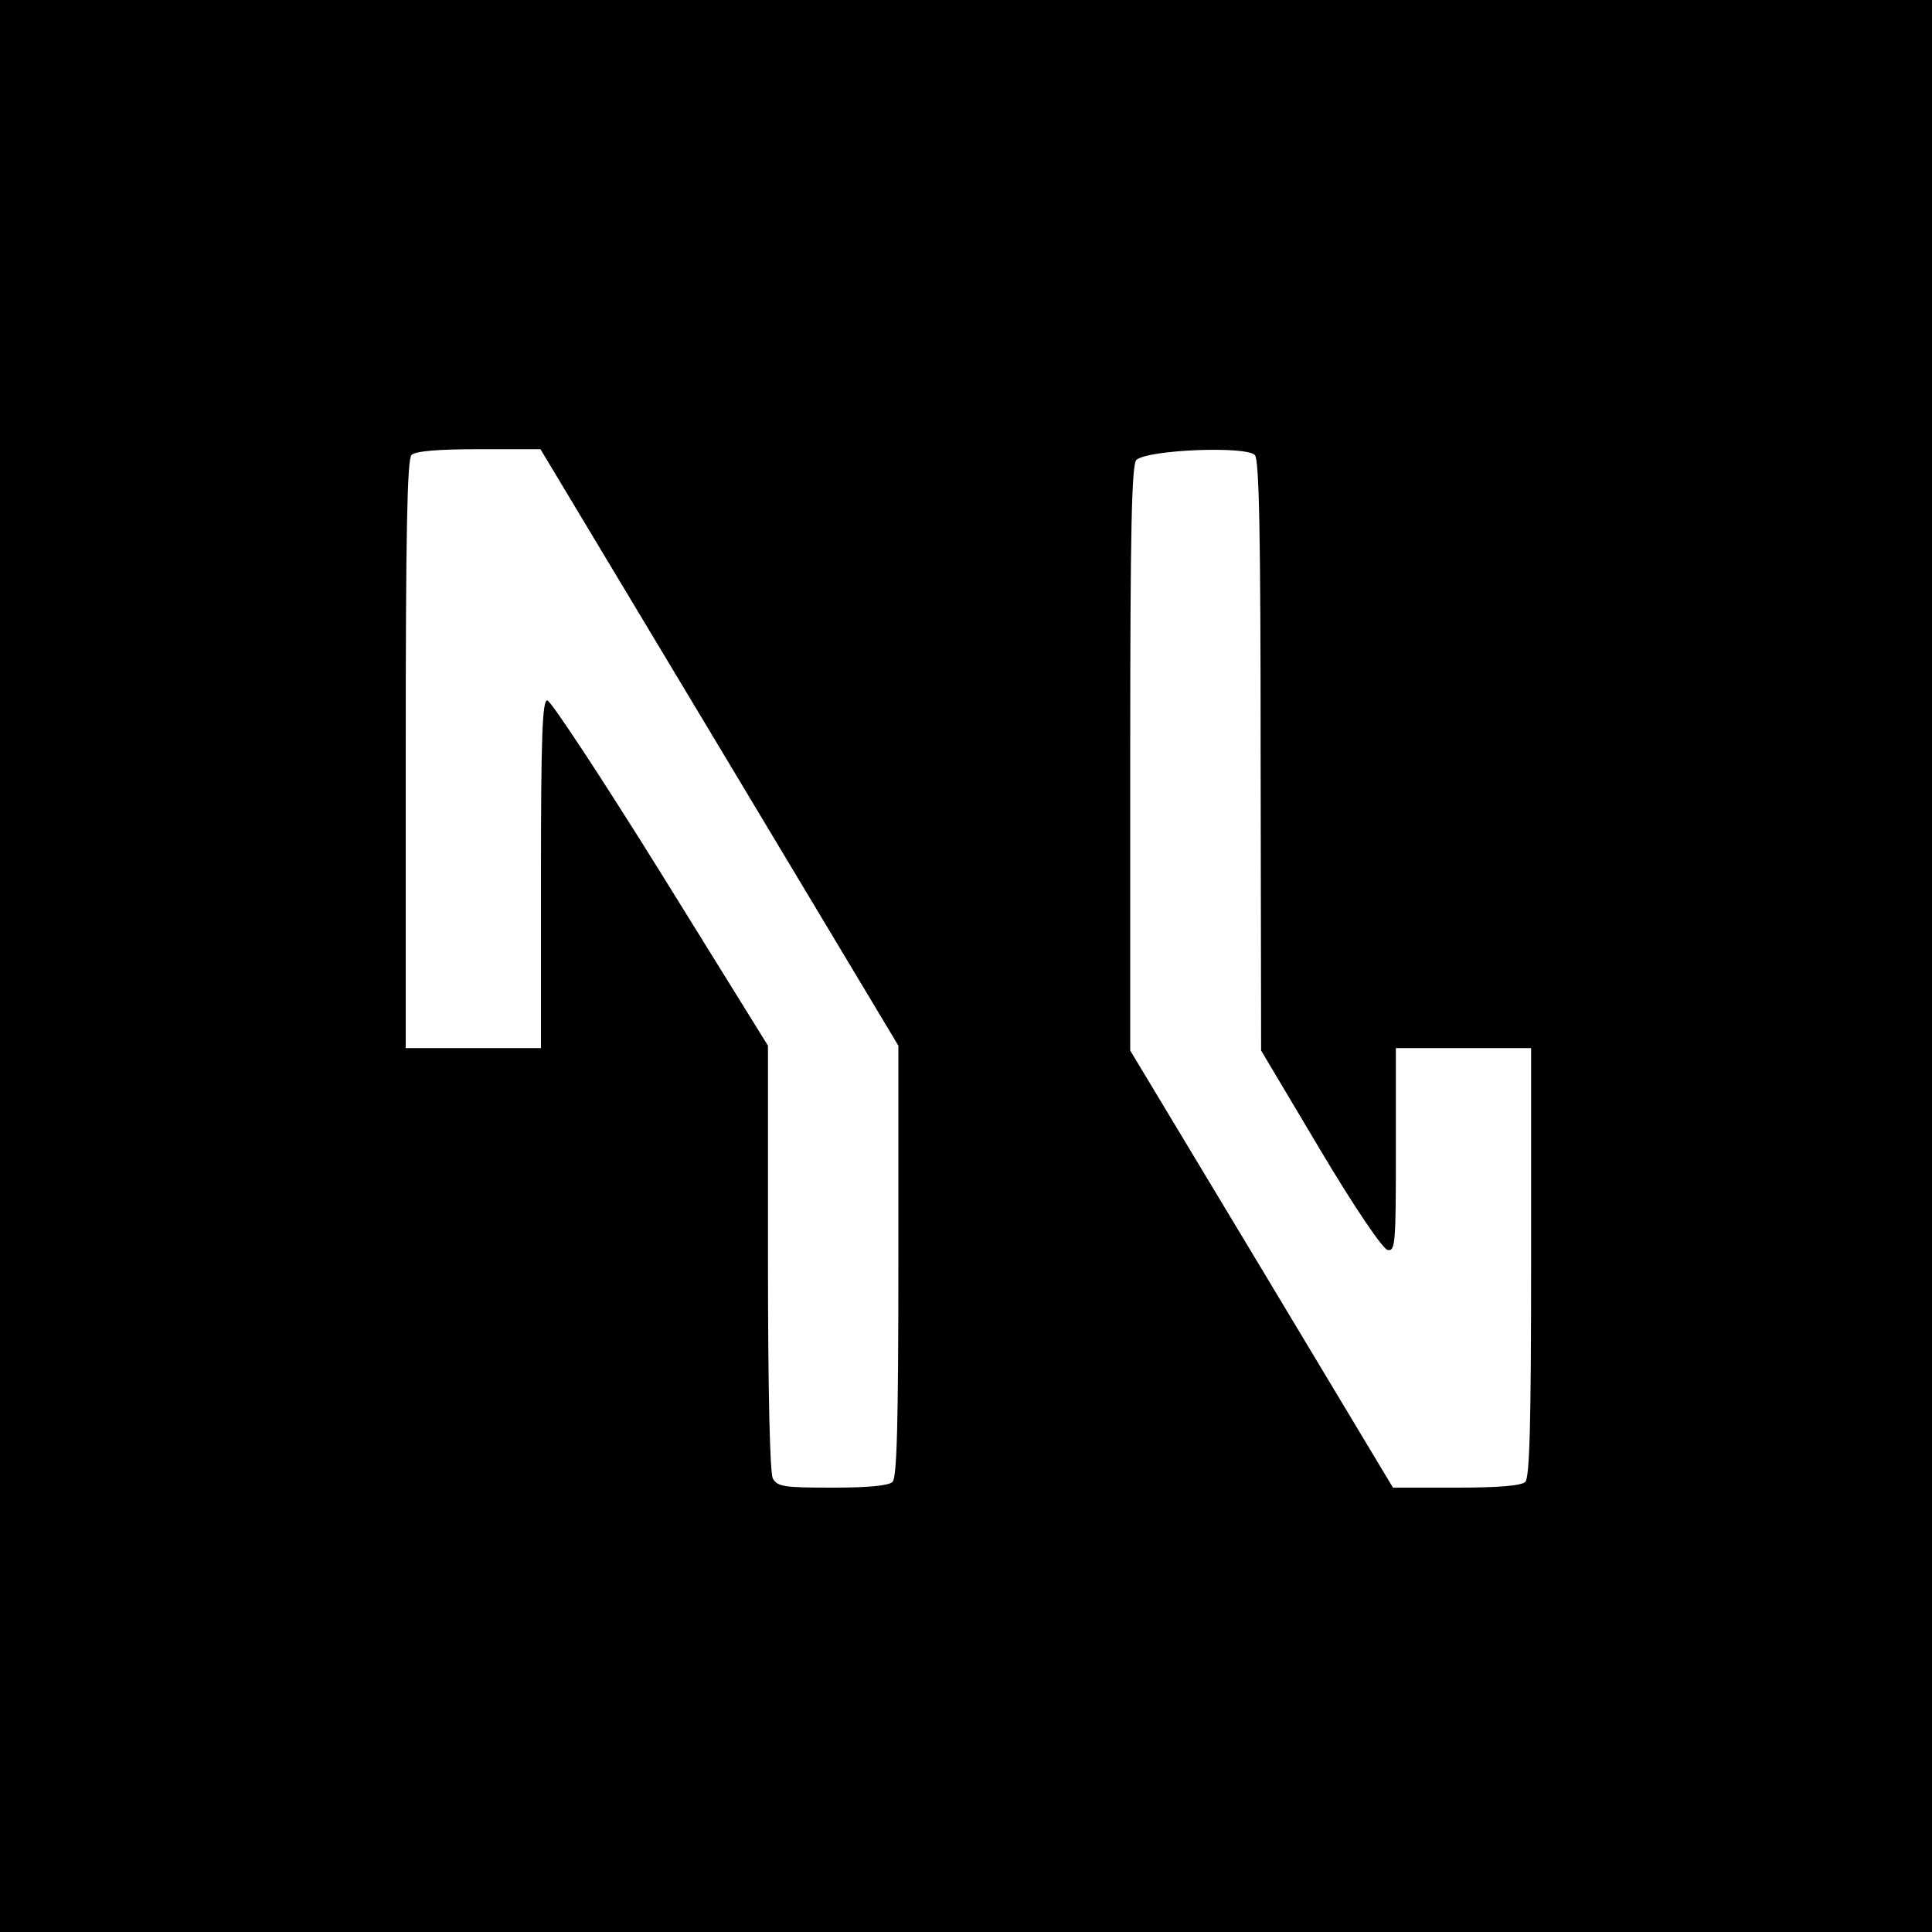
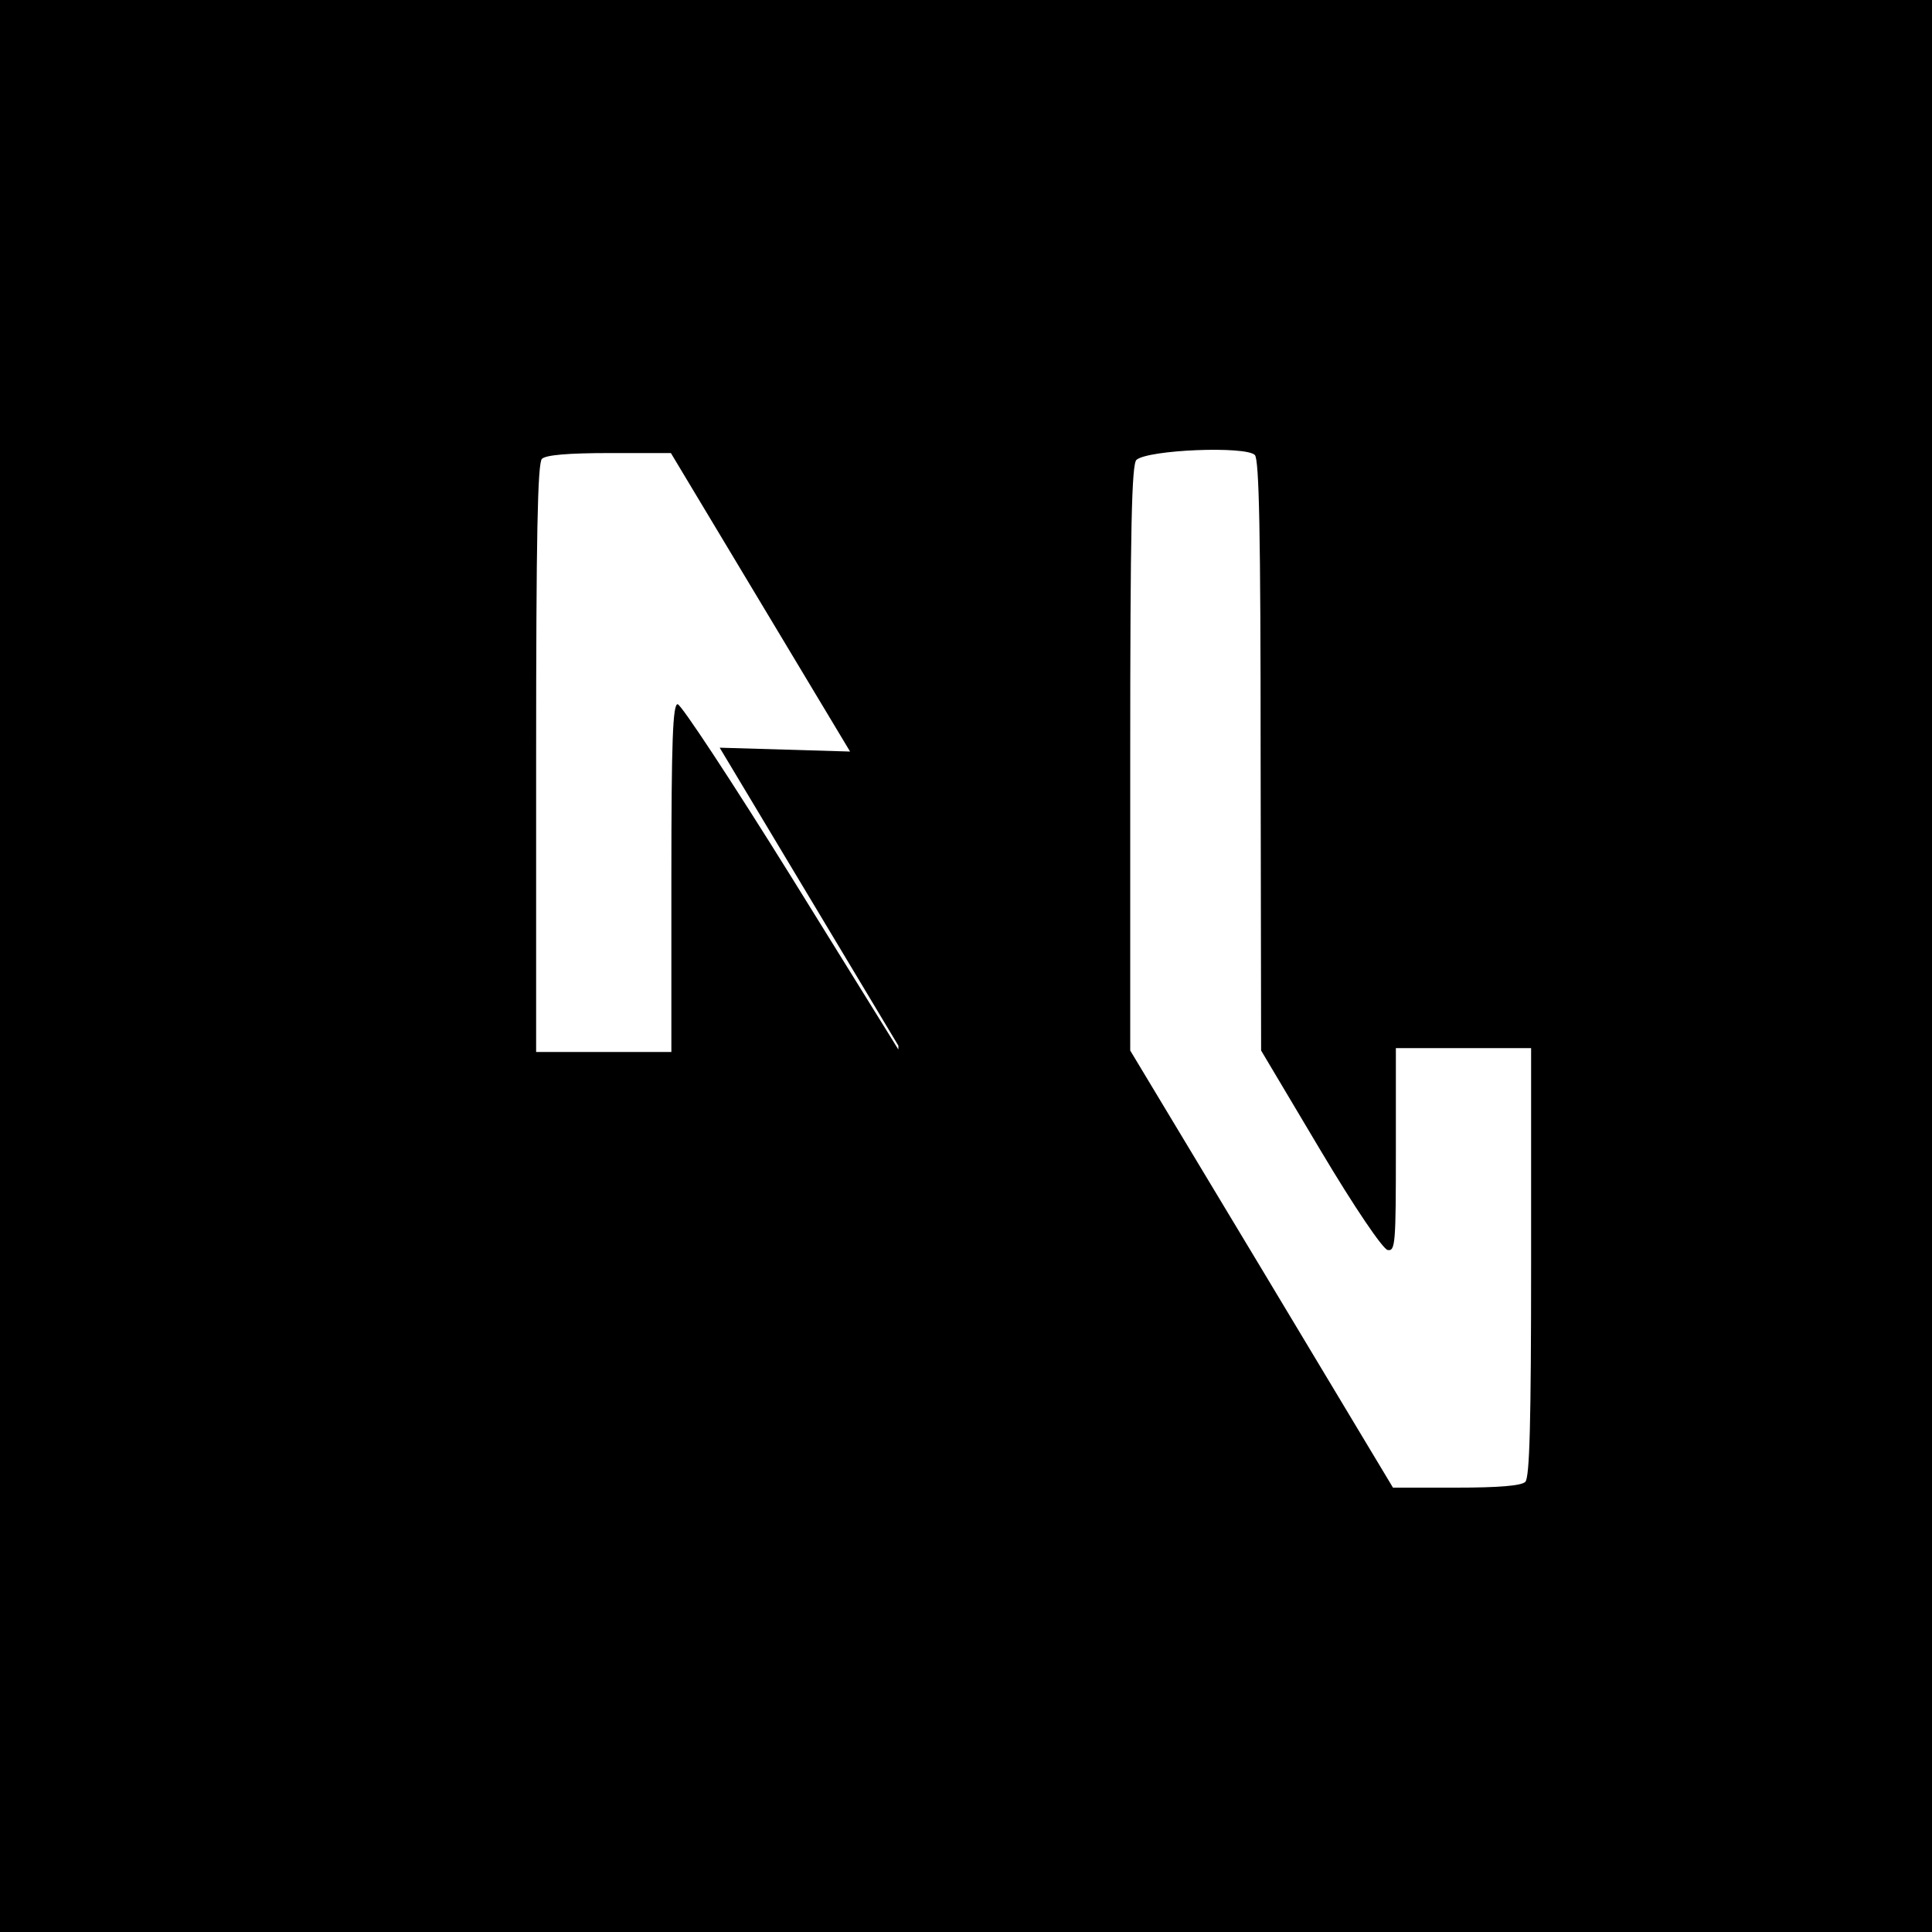
<svg xmlns="http://www.w3.org/2000/svg" version="1.0" width="400pt" height="400pt" viewBox="0 0 400 400" preserveAspectRatio="xMidYMid meet">
  <g transform="translate(0,400) scale(0.1,-0.1)" fill="#000000" stroke="none">
-     <path d="M0 2000 l0 -2000 2000 0 2000 0 0 2000 0 2000 -2000 0 -2000 0 0 -2000z m1490 452 l370 -617 0 -446 c0 -333 -3 -448 -12 -457 -8 -8 -50 -12 -125 -12 -101 0 -113 2 -123 19 -6 13 -10 175 -10 458 l0 438 -222 358 c-122 196 -228 357 -235 357 -10 0 -13 -74 -13 -360 l0 -360 -140 0 -140 0 0 608 c0 460 3 611 12 620 8 8 54 12 140 12 l127 0 371 -618z m1108 606 c9 -9 12 -162 12 -622 l1 -611 122 -205 c72 -121 130 -206 140 -208 16 -3 17 14 17 207 l0 211 140 0 140 0 0 -443 c0 -331 -3 -446 -12 -455 -8 -8 -54 -12 -143 -12 l-131 0 -272 453 -272 452 0 606 c0 476 3 609 13 617 25 21 226 29 245 10z" />
+     <path d="M0 2000 l0 -2000 2000 0 2000 0 0 2000 0 2000 -2000 0 -2000 0 0 -2000z m1490 452 l370 -617 0 -446 l0 438 -222 358 c-122 196 -228 357 -235 357 -10 0 -13 -74 -13 -360 l0 -360 -140 0 -140 0 0 608 c0 460 3 611 12 620 8 8 54 12 140 12 l127 0 371 -618z m1108 606 c9 -9 12 -162 12 -622 l1 -611 122 -205 c72 -121 130 -206 140 -208 16 -3 17 14 17 207 l0 211 140 0 140 0 0 -443 c0 -331 -3 -446 -12 -455 -8 -8 -54 -12 -143 -12 l-131 0 -272 453 -272 452 0 606 c0 476 3 609 13 617 25 21 226 29 245 10z" />
  </g>
</svg>